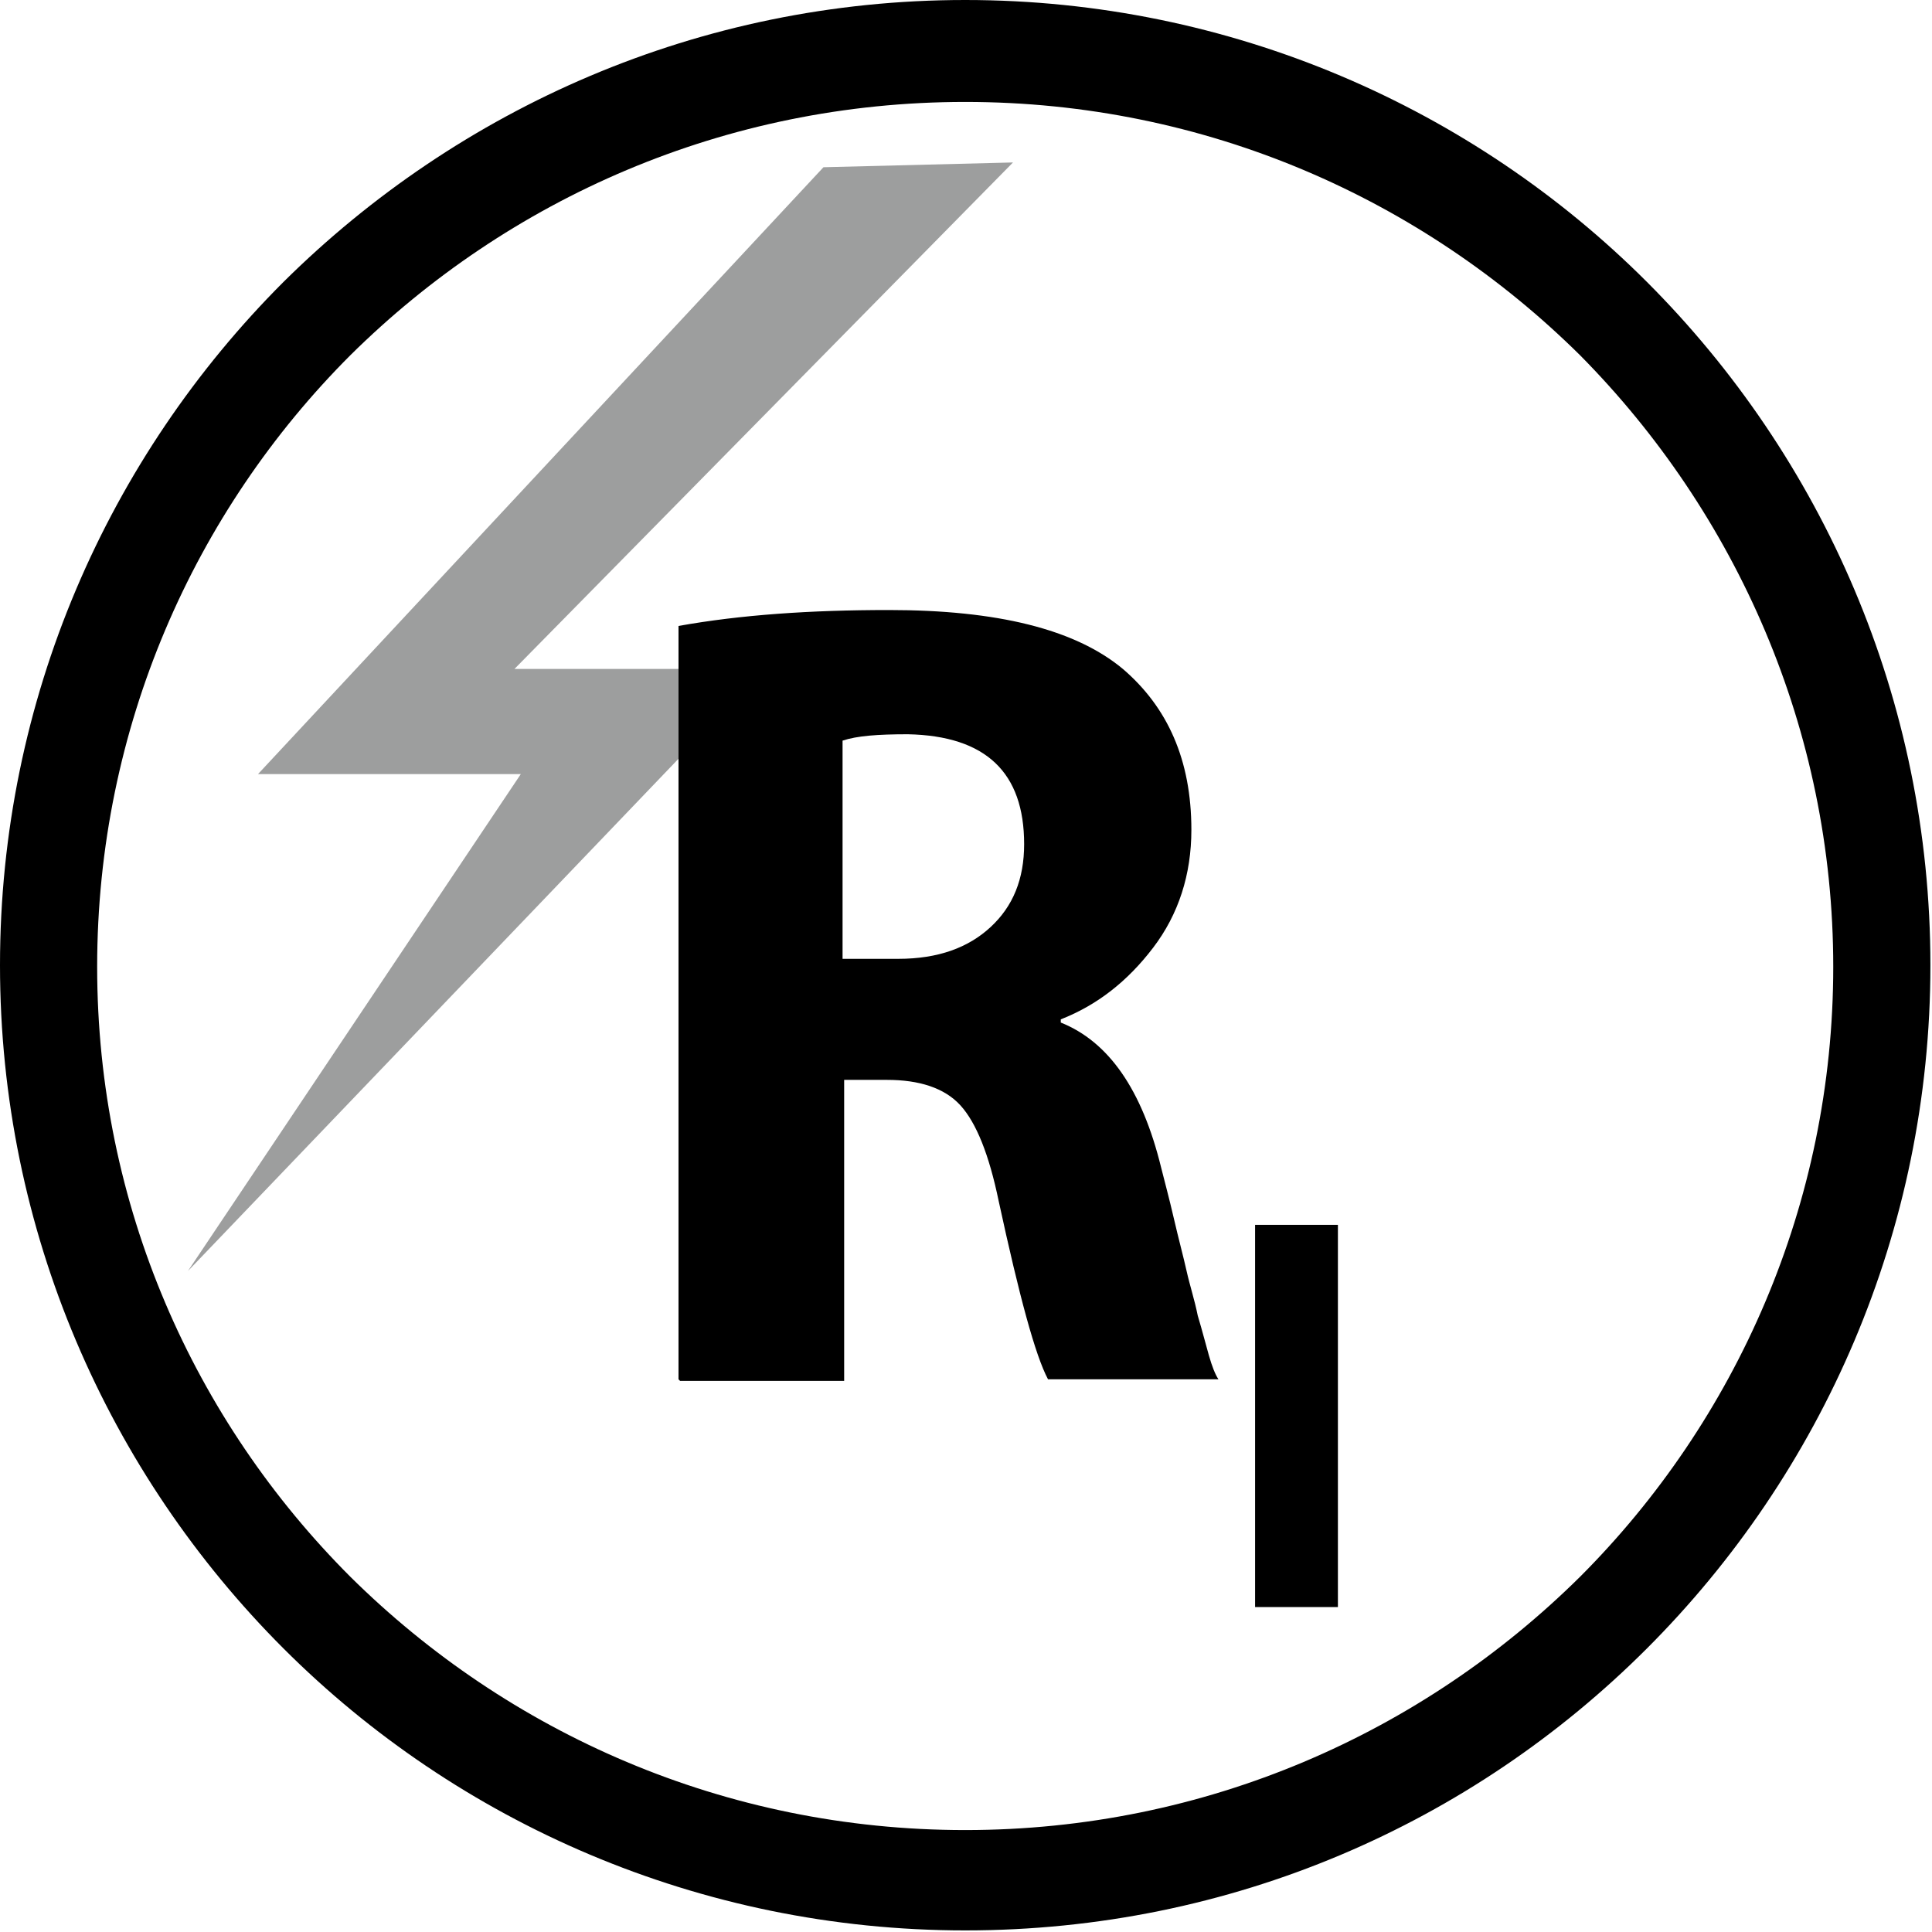
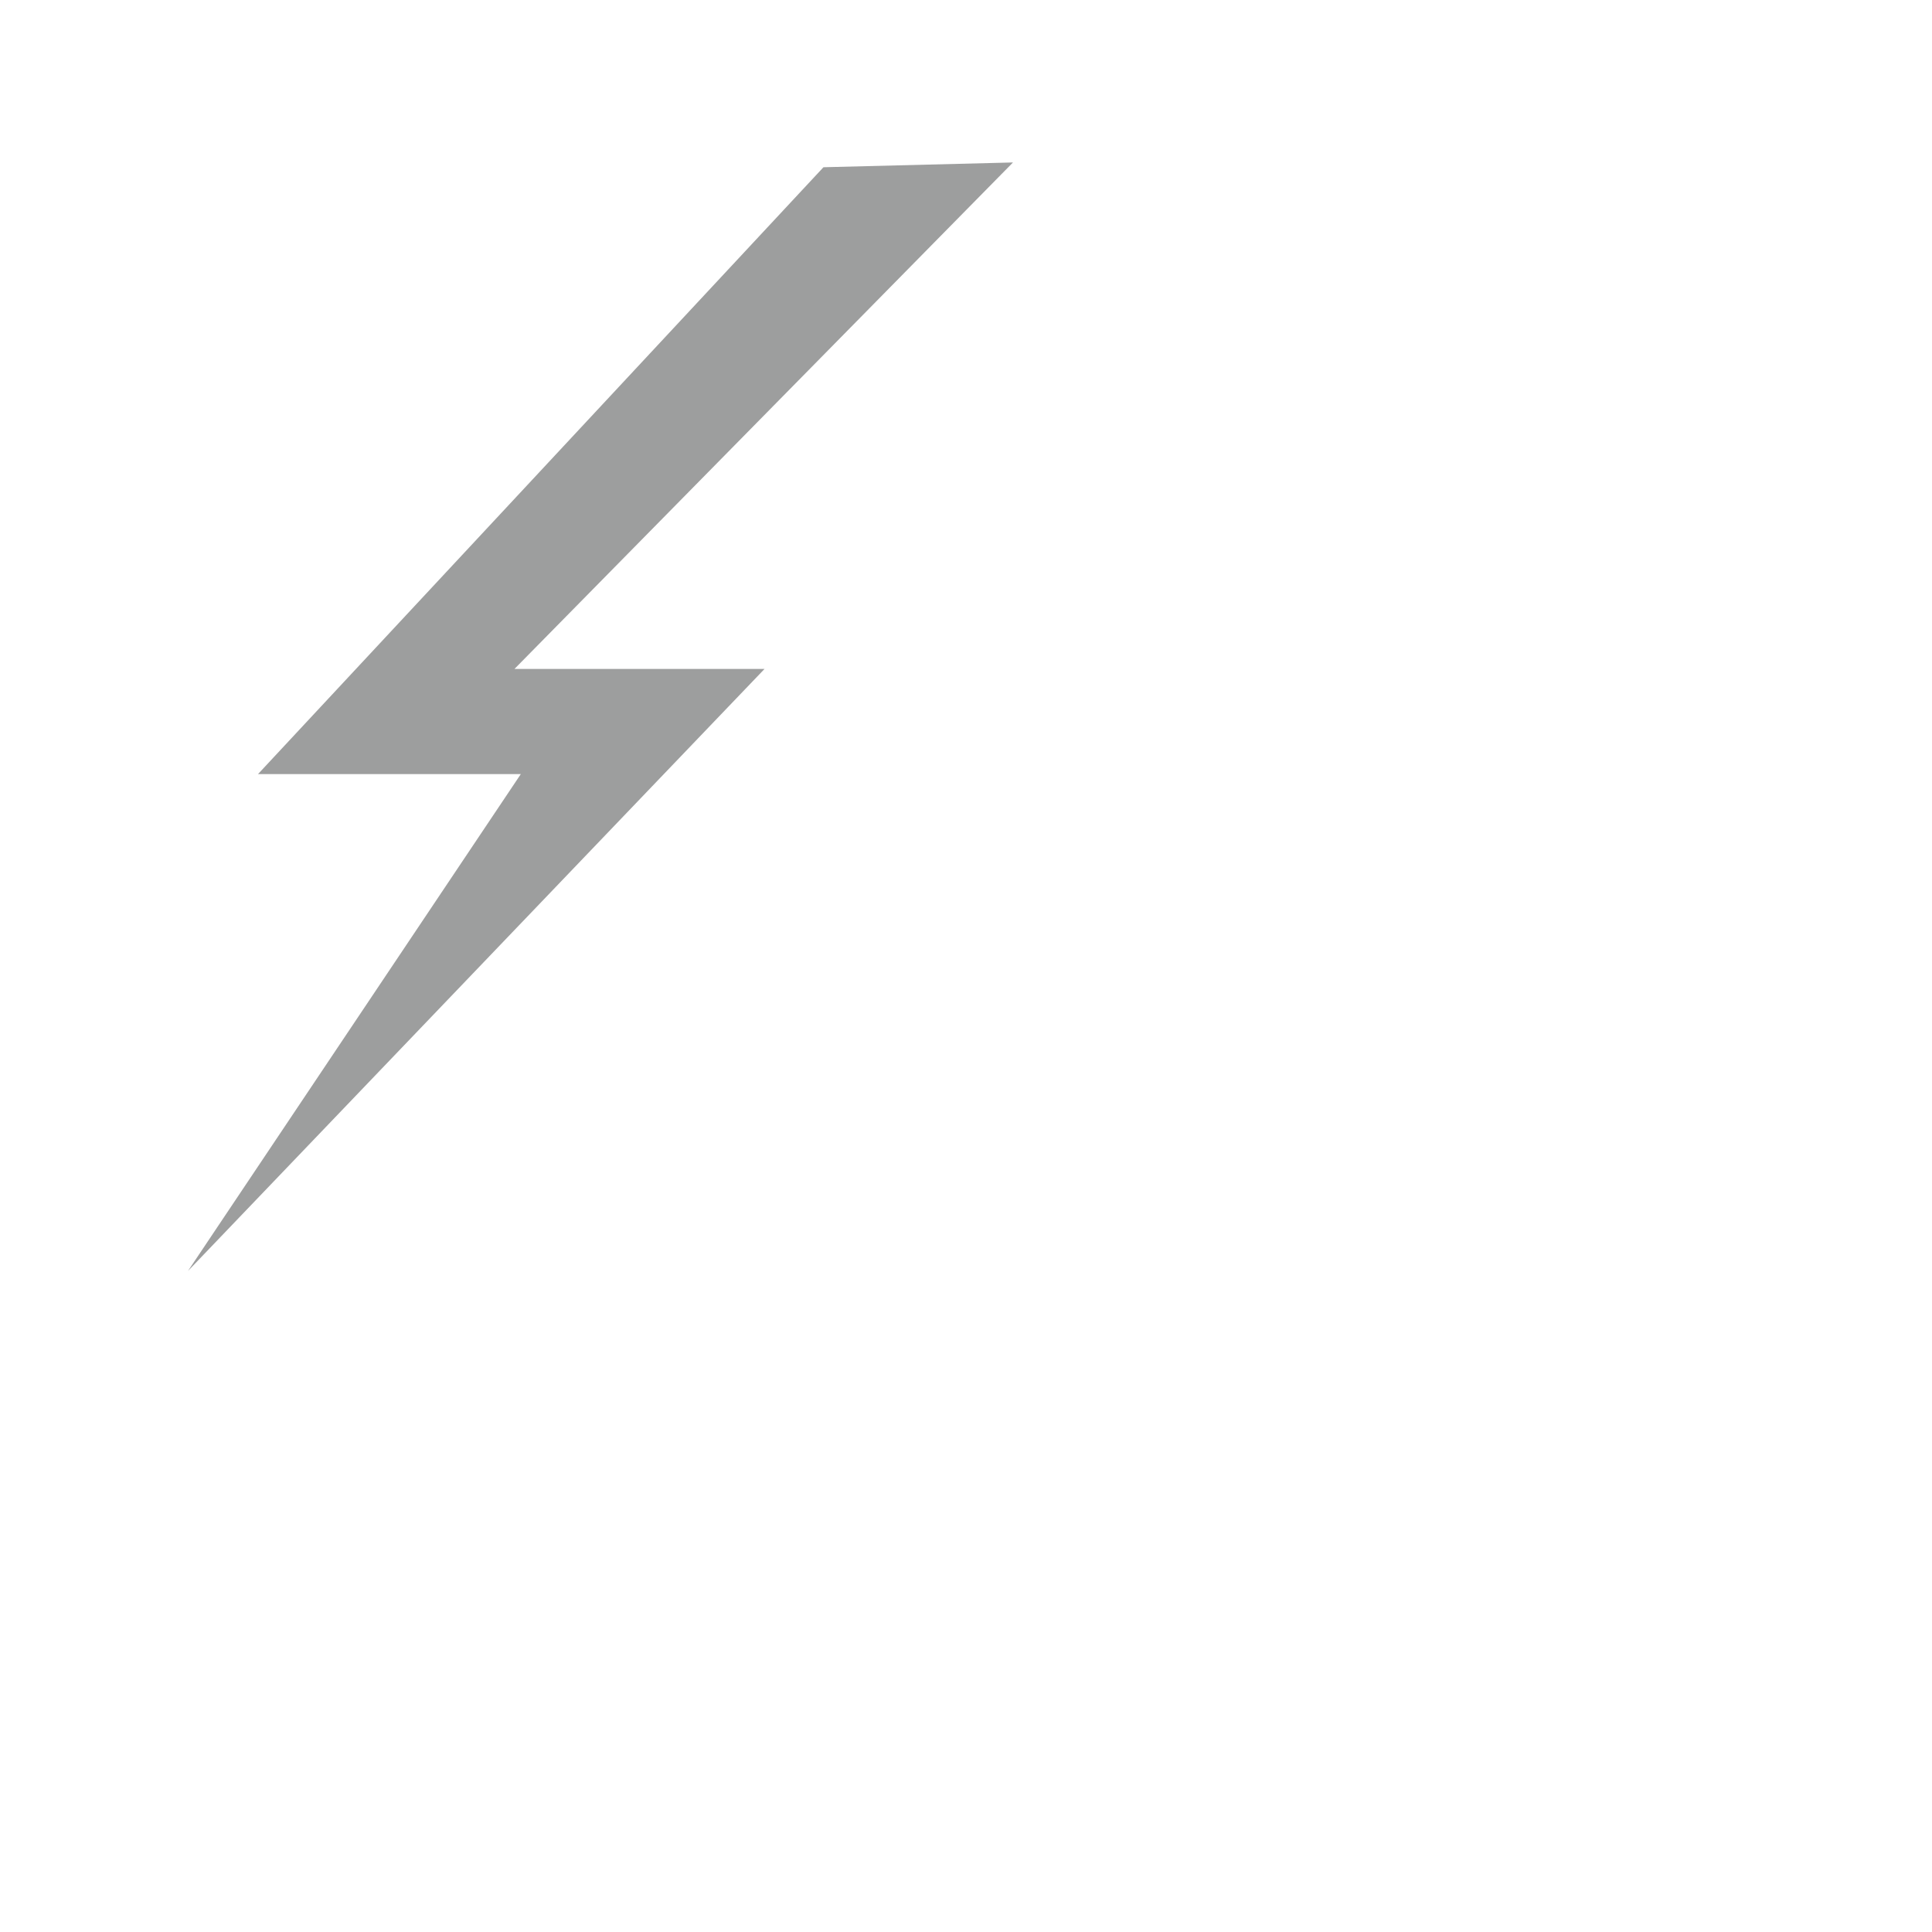
<svg xmlns="http://www.w3.org/2000/svg" id="_Слой_2" viewBox="0 0 12.13 12.13">
  <defs>
    <style>.cls-1{fill:#9d9e9e;}.cls-1,.cls-2{fill-rule:evenodd;}</style>
  </defs>
  <g id="svg9">
    <g id="Layer1000">
-       <path id="path2" class="cls-2" d="M6.06,0c1.67,0,3.19,.68,4.28,1.77,1.1,1.1,1.78,2.62,1.78,4.29s-.68,3.19-1.78,4.29c-1.1,1.1-2.61,1.77-4.28,1.77s-3.19-.68-4.28-1.77c-1.1-1.1-1.78-2.62-1.78-4.29S.68,2.87,1.78,1.77C2.88,.68,4.39,0,6.06,0Zm3.86,2.23c-.99-.98-2.35-1.59-3.86-1.59s-2.87,.61-3.86,1.59c-.98,.98-1.59,2.34-1.59,3.84s.61,2.85,1.59,3.83c.99,.98,2.35,1.59,3.86,1.59s2.87-.61,3.86-1.59c.98-.98,1.59-2.34,1.59-3.83s-.61-2.85-1.59-3.84h0Z" />
      <path id="path4" class="cls-1" d="M6.36,1.02l-1.19,.03L1.62,4.86h1.65L1.18,7.98l3.62-3.78h-1.57L6.36,1.02Z" />
-       <path id="path6" class="cls-2" d="M4.26,8.66V3.93c.39-.07,.83-.1,1.32-.1,.68,0,1.17,.12,1.47,.37,.28,.24,.43,.57,.43,1.01,0,.28-.08,.53-.24,.74-.16,.21-.35,.36-.58,.45v.02c.3,.12,.51,.42,.63,.91,.02,.08,.05,.19,.08,.32,.03,.13,.06,.24,.08,.33,.02,.09,.05,.18,.07,.28,.03,.1,.05,.18,.07,.25,.02,.07,.04,.12,.06,.15h-1.07c-.08-.15-.18-.52-.31-1.12-.06-.29-.14-.49-.24-.6-.1-.11-.26-.16-.46-.16h-.27v1.89h-1.03Zm1.03-4.01v1.37h.35c.25,0,.44-.07,.58-.2,.14-.13,.21-.3,.21-.52,0-.45-.24-.68-.73-.69-.19,0-.32,.01-.41,.04h0Zm2.59,3.04h.52v2.4h-.52v-2.4Z" />
    </g>
  </g>
</svg>